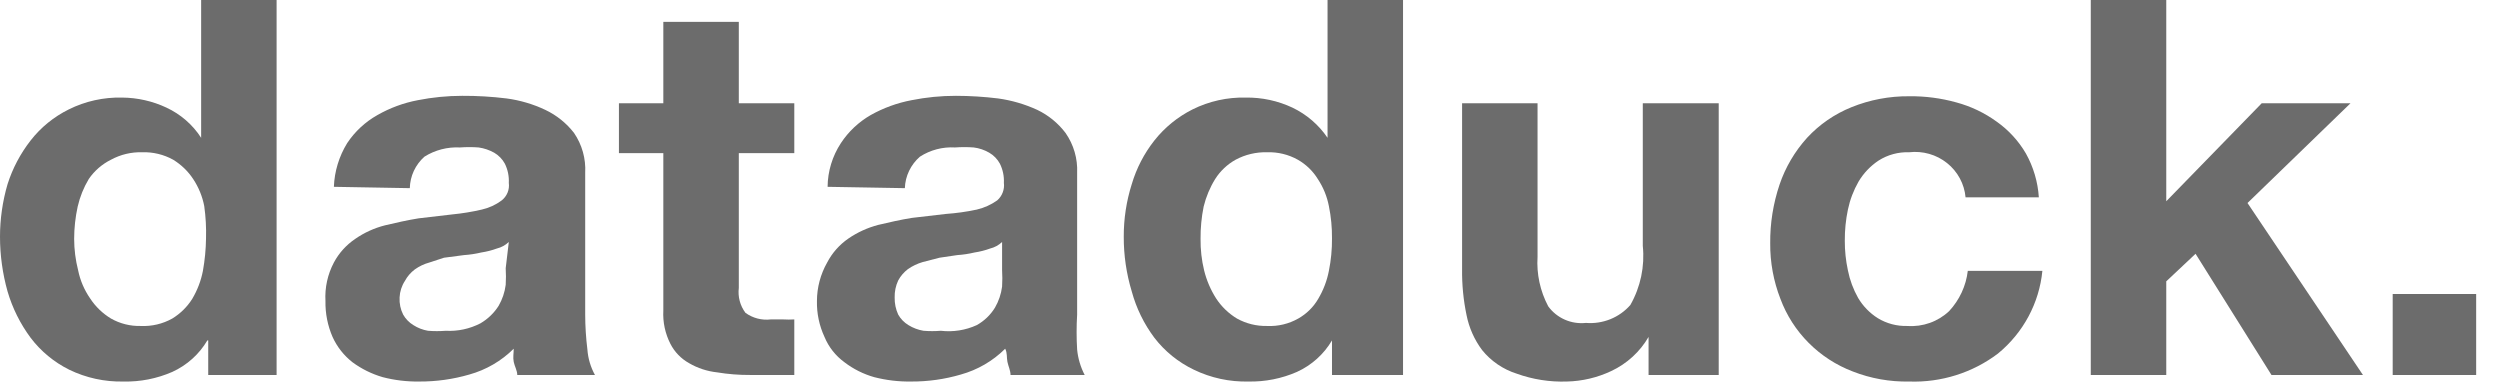
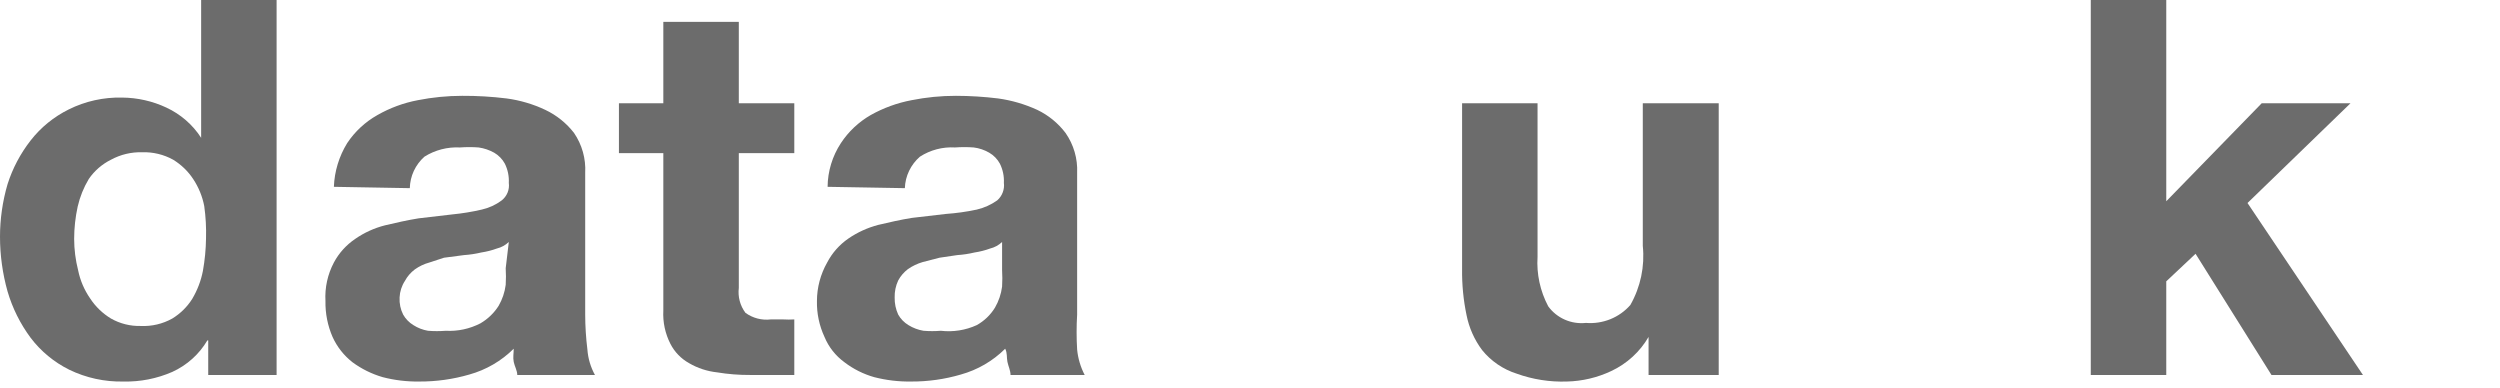
<svg xmlns="http://www.w3.org/2000/svg" fill="none" height="100%" overflow="visible" preserveAspectRatio="none" style="display: block;" viewBox="0 0 103 16" width="100%">
  <g clip-path="url(#clip0_0_3716)" id="Dataduck_idqYmQW2JA_1 1">
    <path d="M8.543 14.025C8.208 14.594 7.703 15.047 7.098 15.323C6.465 15.599 5.778 15.735 5.085 15.719C4.313 15.736 3.547 15.569 2.854 15.233C2.227 14.922 1.682 14.471 1.262 13.917C0.834 13.34 0.512 12.693 0.311 12.006C0.105 11.272 0.001 10.514 0 9.753C0.001 9.021 0.105 8.293 0.311 7.589C0.518 6.938 0.84 6.328 1.262 5.787C1.682 5.248 2.22 4.811 2.835 4.507C3.515 4.169 4.269 4.002 5.03 4.02C5.664 4.025 6.288 4.166 6.86 4.435C7.445 4.708 7.94 5.139 8.287 5.678V0H11.396V15.449H8.579V14.025H8.543ZM8.415 8.491C8.338 8.092 8.182 7.712 7.957 7.373C7.745 7.052 7.464 6.782 7.134 6.58C6.744 6.364 6.301 6.258 5.854 6.273C5.407 6.261 4.965 6.367 4.573 6.58C4.205 6.763 3.89 7.036 3.659 7.373C3.447 7.726 3.293 8.109 3.201 8.509C3.105 8.947 3.056 9.394 3.055 9.843C3.056 10.28 3.112 10.716 3.22 11.141C3.304 11.554 3.472 11.946 3.713 12.294C3.933 12.631 4.227 12.915 4.573 13.124C4.945 13.335 5.369 13.441 5.799 13.43C6.252 13.451 6.703 13.345 7.098 13.124C7.432 12.92 7.714 12.642 7.921 12.312C8.133 11.955 8.282 11.565 8.36 11.159C8.439 10.718 8.482 10.272 8.488 9.825C8.501 9.379 8.477 8.933 8.415 8.491Z" fill="#6C6C6C" id="Vector" />
    <path d="M13.756 7.697C13.78 7.06 13.969 6.44 14.305 5.895C14.621 5.419 15.047 5.024 15.549 4.741C16.065 4.446 16.628 4.239 17.213 4.128C17.816 4.009 18.428 3.949 19.043 3.948C19.654 3.945 20.265 3.981 20.872 4.056C21.424 4.13 21.961 4.288 22.463 4.525C22.931 4.746 23.338 5.073 23.652 5.48C23.981 5.964 24.142 6.539 24.11 7.121V12.961C24.111 13.443 24.142 13.925 24.201 14.403C24.228 14.77 24.334 15.126 24.512 15.449H21.311C21.311 15.269 21.201 15.088 21.165 14.908C21.128 14.728 21.165 14.548 21.165 14.367C20.658 14.872 20.028 15.238 19.335 15.431C18.664 15.626 17.968 15.723 17.268 15.719C16.762 15.726 16.258 15.666 15.768 15.539C15.32 15.409 14.899 15.201 14.524 14.926C14.168 14.648 13.886 14.29 13.701 13.881C13.499 13.414 13.399 12.91 13.409 12.402C13.378 11.852 13.498 11.305 13.756 10.816C13.964 10.426 14.266 10.092 14.634 9.843C15.005 9.585 15.42 9.396 15.86 9.284C16.317 9.176 16.793 9.068 17.25 8.995L18.64 8.833C19.047 8.794 19.45 8.727 19.848 8.635C20.146 8.568 20.427 8.439 20.671 8.256C20.778 8.171 20.861 8.06 20.913 7.933C20.964 7.807 20.981 7.67 20.963 7.535C20.977 7.261 20.921 6.988 20.799 6.742C20.697 6.555 20.545 6.399 20.36 6.291C20.162 6.181 19.945 6.107 19.72 6.075C19.464 6.056 19.207 6.056 18.951 6.075C18.435 6.048 17.924 6.181 17.488 6.454C17.303 6.618 17.154 6.818 17.05 7.041C16.946 7.264 16.89 7.506 16.884 7.752L13.756 7.697ZM20.963 9.969C20.826 10.101 20.655 10.194 20.47 10.239C20.262 10.315 20.048 10.369 19.829 10.402C19.595 10.458 19.356 10.494 19.116 10.51L18.293 10.618L17.689 10.816C17.471 10.875 17.267 10.973 17.085 11.104C16.919 11.23 16.781 11.39 16.683 11.573C16.548 11.778 16.473 12.015 16.463 12.258C16.45 12.501 16.5 12.743 16.61 12.961C16.71 13.139 16.855 13.287 17.03 13.394C17.213 13.512 17.419 13.591 17.634 13.628C17.878 13.647 18.122 13.647 18.366 13.628C18.861 13.655 19.354 13.549 19.793 13.322C20.098 13.144 20.355 12.897 20.543 12.601C20.697 12.334 20.796 12.04 20.835 11.736C20.849 11.507 20.849 11.279 20.835 11.05L20.963 9.969Z" fill="#6C6C6C" id="Vector_2" />
    <path d="M32.725 4.254V6.309H30.439V11.862C30.394 12.226 30.492 12.594 30.713 12.889C31.013 13.107 31.386 13.204 31.756 13.16H32.268C32.42 13.169 32.573 13.169 32.725 13.16V15.449H31.848H30.915C30.455 15.452 29.996 15.416 29.543 15.341C29.136 15.297 28.742 15.168 28.39 14.962C28.06 14.778 27.793 14.502 27.622 14.169C27.405 13.745 27.304 13.273 27.329 12.799V6.309H25.5V4.254H27.329V0.901H30.439V4.254H32.725Z" fill="#6C6C6C" id="Vector_3" />
    <path d="M34.097 7.697C34.103 7.057 34.293 6.432 34.646 5.895C34.958 5.421 35.377 5.026 35.872 4.741C36.395 4.447 36.964 4.24 37.555 4.128C38.157 4.008 38.77 3.947 39.384 3.948C39.965 3.949 40.545 3.985 41.122 4.056C41.679 4.133 42.222 4.291 42.732 4.525C43.194 4.746 43.596 5.074 43.902 5.48C44.237 5.962 44.404 6.537 44.378 7.121V12.961C44.349 13.442 44.349 13.923 44.378 14.403C44.414 14.768 44.519 15.123 44.689 15.449H41.634C41.634 15.269 41.543 15.088 41.506 14.908C41.469 14.728 41.506 14.548 41.414 14.367C40.908 14.872 40.278 15.238 39.585 15.431C38.92 15.626 38.23 15.723 37.536 15.719C37.024 15.727 36.514 15.666 36.018 15.539C35.574 15.413 35.158 15.205 34.793 14.926C34.426 14.659 34.141 14.297 33.969 13.881C33.754 13.418 33.647 12.912 33.658 12.402C33.659 11.847 33.804 11.301 34.079 10.816C34.285 10.42 34.587 10.079 34.957 9.825C35.33 9.57 35.745 9.381 36.183 9.266C36.64 9.158 37.116 9.049 37.573 8.977L38.963 8.815C39.394 8.785 39.822 8.725 40.244 8.635C40.547 8.564 40.832 8.435 41.085 8.256C41.187 8.167 41.265 8.055 41.312 7.929C41.36 7.803 41.377 7.668 41.36 7.535C41.374 7.261 41.317 6.988 41.195 6.742C41.093 6.555 40.942 6.399 40.756 6.291C40.56 6.177 40.342 6.103 40.116 6.075C39.86 6.056 39.603 6.056 39.347 6.075C38.837 6.045 38.33 6.178 37.902 6.454C37.714 6.616 37.562 6.816 37.455 7.039C37.348 7.262 37.288 7.505 37.28 7.752L34.097 7.697ZM41.286 9.969C41.149 10.101 40.979 10.194 40.793 10.239C40.585 10.315 40.371 10.369 40.152 10.402C39.918 10.458 39.679 10.494 39.439 10.51L38.707 10.618L38.012 10.798C37.796 10.861 37.592 10.959 37.408 11.086C37.242 11.213 37.104 11.372 37.006 11.555C36.903 11.775 36.853 12.016 36.86 12.258C36.855 12.5 36.905 12.741 37.006 12.961C37.106 13.139 37.251 13.287 37.427 13.394C37.616 13.512 37.828 13.591 38.049 13.628C38.286 13.647 38.525 13.647 38.762 13.628C39.269 13.687 39.782 13.606 40.244 13.394C40.553 13.221 40.811 12.973 40.994 12.673C41.148 12.406 41.247 12.112 41.286 11.808C41.3 11.579 41.3 11.351 41.286 11.123V9.969Z" fill="#6C6C6C" id="Vector_4" />
-     <path d="M54.878 14.025C54.543 14.594 54.039 15.047 53.433 15.323C52.806 15.597 52.125 15.733 51.439 15.719C50.66 15.738 49.888 15.571 49.189 15.233C48.549 14.927 47.991 14.476 47.561 13.917C47.131 13.343 46.815 12.695 46.628 12.006C46.407 11.275 46.296 10.515 46.299 9.753C46.296 9.019 46.407 8.29 46.628 7.589C46.821 6.936 47.138 6.324 47.561 5.787C47.984 5.252 48.521 4.815 49.134 4.507C49.814 4.169 50.568 4.002 51.329 4.02C51.993 4.011 52.65 4.153 53.25 4.435C53.835 4.715 54.334 5.145 54.695 5.678V0H57.805V15.449H54.878V14.025ZM54.75 8.491C54.673 8.092 54.518 7.712 54.292 7.373C54.09 7.045 53.807 6.772 53.469 6.58C53.085 6.365 52.648 6.259 52.207 6.273C51.755 6.261 51.306 6.367 50.908 6.58C50.566 6.771 50.276 7.044 50.067 7.373C49.849 7.725 49.689 8.108 49.591 8.509C49.502 8.948 49.459 9.395 49.463 9.843C49.458 10.28 49.507 10.716 49.61 11.141C49.71 11.549 49.877 11.938 50.103 12.294C50.323 12.631 50.617 12.915 50.963 13.124C51.342 13.334 51.772 13.44 52.207 13.43C52.655 13.451 53.099 13.344 53.488 13.124C53.831 12.93 54.115 12.65 54.311 12.312C54.523 11.955 54.672 11.565 54.75 11.159C54.839 10.719 54.882 10.272 54.878 9.825C54.882 9.377 54.84 8.93 54.75 8.491Z" fill="#6C6C6C" id="Vector_5" />
    <path d="M67.921 15.449V13.881C67.567 14.493 67.03 14.984 66.384 15.287C65.812 15.557 65.189 15.705 64.555 15.719C63.851 15.743 63.149 15.633 62.488 15.395C61.925 15.216 61.429 14.877 61.061 14.421C60.742 13.993 60.524 13.501 60.421 12.979C60.291 12.357 60.23 11.722 60.238 11.086V4.254H63.347V10.582C63.302 11.287 63.454 11.992 63.786 12.619C63.96 12.859 64.196 13.049 64.469 13.169C64.743 13.29 65.044 13.336 65.341 13.304C65.684 13.332 66.028 13.279 66.346 13.151C66.664 13.022 66.947 12.822 67.171 12.565C67.591 11.825 67.77 10.975 67.683 10.131V4.254H70.811V15.449H67.921Z" fill="#6C6C6C" id="Vector_6" />
-     <path d="M78.658 6.273C78.212 6.257 77.771 6.377 77.396 6.616C77.059 6.84 76.778 7.136 76.573 7.481C76.367 7.841 76.219 8.23 76.134 8.635C76.046 9.056 76.003 9.485 76.006 9.915C76.004 10.327 76.047 10.738 76.134 11.141C76.213 11.539 76.355 11.922 76.555 12.276C76.754 12.611 77.029 12.895 77.359 13.105C77.727 13.33 78.153 13.443 78.585 13.43C78.899 13.452 79.215 13.409 79.511 13.303C79.807 13.198 80.078 13.032 80.305 12.817C80.732 12.358 81.001 11.777 81.073 11.159H84.146C84.016 12.488 83.358 13.712 82.317 14.566C81.271 15.358 79.977 15.766 78.658 15.719C77.864 15.735 77.074 15.594 76.335 15.305C75.651 15.044 75.031 14.642 74.517 14.126C74.002 13.61 73.606 12.992 73.353 12.312C73.069 11.582 72.926 10.805 72.933 10.023C72.925 9.202 73.055 8.386 73.317 7.607C73.558 6.895 73.944 6.239 74.451 5.678C74.958 5.129 75.583 4.698 76.28 4.417C77.034 4.112 77.843 3.958 78.658 3.966C79.314 3.958 79.967 4.043 80.597 4.218C81.197 4.379 81.762 4.648 82.262 5.011C82.756 5.36 83.167 5.808 83.469 6.327C83.778 6.883 83.96 7.498 84 8.13H80.981C80.957 7.856 80.876 7.59 80.745 7.348C80.614 7.105 80.435 6.891 80.218 6.718C80.001 6.545 79.752 6.416 79.484 6.34C79.216 6.264 78.935 6.241 78.658 6.273Z" fill="#6C6C6C" id="Vector_7" />
    <path d="M89.25 0V8.292L93.183 4.254H96.841L92.597 8.364L97.353 15.449H93.585L90.457 10.456L89.25 11.591V15.449H86.14V0H89.25Z" fill="#6C6C6C" id="Vector_8" />
-     <path d="M102.018 12.114V15.449H98.579V12.114H102.018Z" fill="#6C6C6C" id="Vector_9" />
  </g>
  <defs>
    <clipPath id="clip0_0_3716">
      <rect fill="white" height="15.719" width="102.018" />
    </clipPath>
  </defs>
</svg>